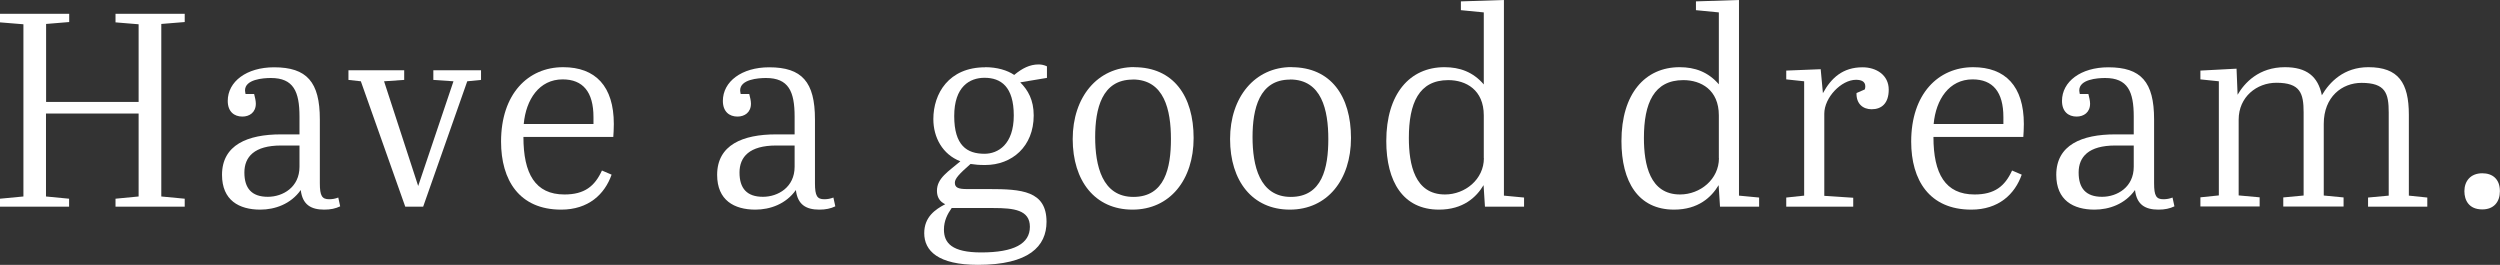
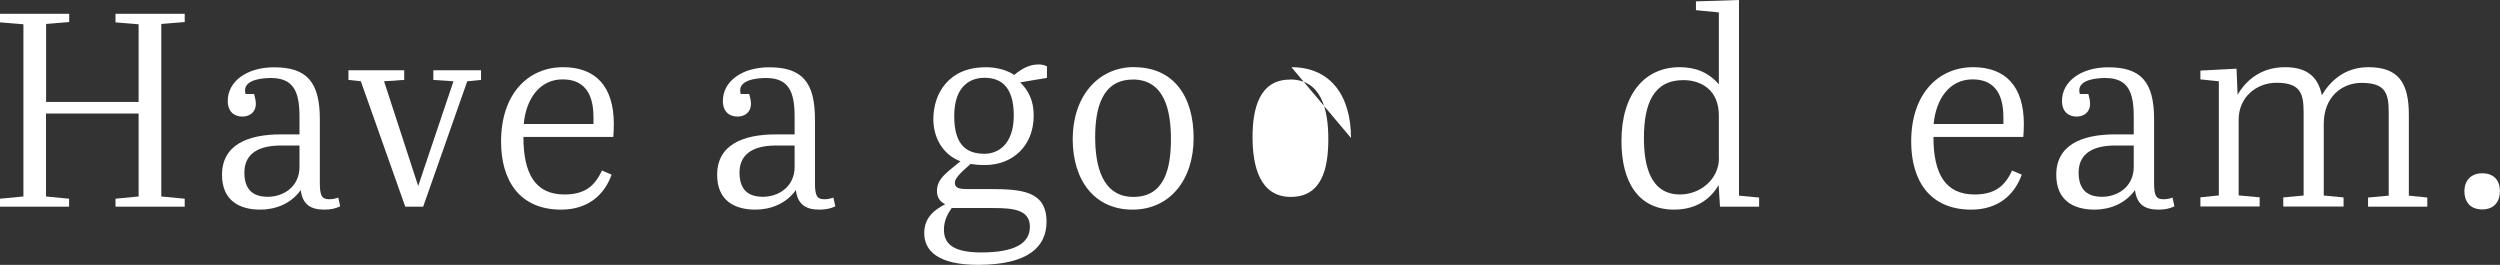
<svg xmlns="http://www.w3.org/2000/svg" id="_レイヤー_2" data-name="レイヤー_2" viewBox="0 0 235.9 24.99">
  <rect x="0" y="0" width="235.9" height="24.99" fill="#333333" stroke="none" />
  <defs>
    <style>
      .cls-1 {
        fill: #fff;
      }
    </style>
  </defs>
  <g id="_レイヤー_1-2" data-name="レイヤー_1">
    <g>
      <path class="cls-1" d="M4.34,9.62h8.74V2.29l-2.18-.18v-.81h6.53v.78l-2.21.18v16.28l2.21.21v.75h-6.53v-.75l2.18-.21v-7.83H4.34v7.83l2.18.21v.75H0v-.75l2.21-.21V2.29l-2.21-.18v-.81h6.53v.78l-2.18.18v7.36Z" />
      <path class="cls-1" d="M28.26,12.69v-1.69c0-2.37-.57-3.64-2.7-3.64-.75,0-2.44.13-2.44,1.17,0,.1.03.21.05.34h.81c.08.31.16.65.16.91,0,.83-.6,1.22-1.27,1.22-.78,0-1.38-.47-1.38-1.48,0-1.82,1.77-3.17,4.37-3.17,3.09,0,4.32,1.38,4.32,4.91v6.03c0,1.2.21,1.51.88,1.51.31,0,.57-.05.86-.16l.18.83c-.44.21-.91.31-1.51.31-1.25,0-2.05-.47-2.21-1.85-.94,1.33-2.44,1.85-3.82,1.85-2,0-3.61-.88-3.61-3.28,0-2.83,2.42-3.82,5.56-3.82h1.77ZM28.26,15.73v-2h-1.74c-2.52,0-3.46,1.07-3.46,2.55s.68,2.29,2.21,2.29c1.43,0,2.99-.91,2.99-2.83Z" />
      <path class="cls-1" d="M32.89,6.63h5.25v.91l-1.9.13,3.22,9.88,3.33-9.88-1.9-.13v-.91h4.5v.91l-1.3.13-4.16,11.83h-1.69l-4.19-11.83-1.17-.13v-.91Z" />
      <path class="cls-1" d="M53.14,6.34c3.04,0,4.78,1.79,4.78,5.36,0,.57-.03.86-.05,1.22h-8.48c0,3.48,1.12,5.43,3.87,5.43,1.9,0,2.86-.78,3.54-2.26l.91.39c-.65,1.85-2.18,3.3-4.76,3.3-3.95,0-5.67-2.78-5.67-6.42,0-4.5,2.55-7.02,5.85-7.02ZM56,11.7v-.65c0-2.37-.99-3.56-2.91-3.56-2.21,0-3.46,1.9-3.67,4.21h6.58Z" />
      <path class="cls-1" d="M74.98,12.69v-1.69c0-2.37-.57-3.64-2.7-3.64-.75,0-2.44.13-2.44,1.17,0,.1.03.21.05.34h.81c.08.31.16.65.16.91,0,.83-.6,1.22-1.27,1.22-.78,0-1.38-.47-1.38-1.48,0-1.82,1.77-3.17,4.37-3.17,3.09,0,4.32,1.38,4.32,4.91v6.03c0,1.2.21,1.51.88,1.51.31,0,.57-.05.86-.16l.18.83c-.44.21-.91.31-1.51.31-1.25,0-2.05-.47-2.21-1.85-.94,1.33-2.44,1.85-3.82,1.85-2,0-3.61-.88-3.61-3.28,0-2.83,2.42-3.82,5.56-3.82h1.77ZM74.98,15.73v-2h-1.74c-2.52,0-3.46,1.07-3.46,2.55s.68,2.29,2.21,2.29c1.43,0,2.99-.91,2.99-2.83Z" />
      <path class="cls-1" d="M92.97,6.34c1.12,0,2.08.29,2.73.73.75-.62,1.46-.99,2.31-.99.23,0,.52.05.78.18v1.09l-2.52.42c.73.73,1.27,1.66,1.27,3.12,0,2.94-2.05,4.68-4.58,4.68-.62,0-.88-.03-1.38-.1-1.07.94-1.48,1.38-1.48,1.77,0,.47.34.6,1.14.6h2.08c3.07,0,5.43.16,5.43,3.09,0,2.31-1.66,4.06-6.47,4.06-3.77,0-5.07-1.33-5.07-2.99,0-1.53,1.04-2.24,1.98-2.73-.55-.26-.78-.7-.78-1.27,0-1.2,1.09-1.82,2.21-2.78-1.69-.65-2.55-2.26-2.55-3.98,0-2.42,1.46-4.89,4.89-4.89ZM89.8,19.63c-.39.55-.73,1.2-.73,2.03,0,1.27.75,2.16,3.51,2.16,3.12,0,4.6-.83,4.6-2.42s-1.51-1.77-3.43-1.77h-3.95ZM92.9,14.51c1.27,0,2.76-.88,2.76-3.61s-1.22-3.56-2.76-3.56c-1.4,0-2.86.83-2.86,3.61s1.2,3.56,2.86,3.56Z" />
      <path class="cls-1" d="M107.01,6.34c3.72,0,5.62,2.73,5.62,6.68s-2.24,6.76-5.77,6.76-5.64-2.7-5.64-6.66,2.34-6.79,5.8-6.79ZM106.88,7.51c-2.91,0-3.54,2.76-3.54,5.43s.65,5.64,3.61,5.64,3.54-2.73,3.54-5.46-.62-5.62-3.61-5.62Z" />
-       <path class="cls-1" d="M121.86,6.34c3.72,0,5.62,2.73,5.62,6.68s-2.24,6.76-5.77,6.76-5.64-2.7-5.64-6.66,2.34-6.79,5.8-6.79ZM121.73,7.51c-2.91,0-3.54,2.76-3.54,5.43s.65,5.64,3.61,5.64,3.54-2.73,3.54-5.46-.62-5.62-3.61-5.62Z" />
-       <path class="cls-1" d="M140.01,7.98V1.17l-2.16-.21V.13l4.06-.13v18.46l1.9.18v.86h-3.69l-.13-2.03c-.68,1.14-1.92,2.31-4.21,2.31-3.38,0-4.97-2.63-4.97-6.47,0-4.45,2.21-6.97,5.49-6.97,1.43,0,2.7.44,3.72,1.64ZM140.01,14.92v-4.03c0-2.42-1.69-3.33-3.35-3.33-2.78,0-3.72,2.18-3.72,5.46,0,2.5.55,5.33,3.41,5.33,1.9,0,3.67-1.43,3.67-3.43Z" />
+       <path class="cls-1" d="M121.86,6.34c3.72,0,5.62,2.73,5.62,6.68ZM121.73,7.51c-2.91,0-3.54,2.76-3.54,5.43s.65,5.64,3.61,5.64,3.54-2.73,3.54-5.46-.62-5.62-3.61-5.62Z" />
      <path class="cls-1" d="M162.19,7.98V1.17l-2.16-.21V.13l4.06-.13v18.46l1.9.18v.86h-3.69l-.13-2.03c-.68,1.14-1.92,2.31-4.21,2.31-3.38,0-4.96-2.63-4.96-6.47,0-4.45,2.21-6.97,5.49-6.97,1.43,0,2.7.44,3.72,1.64ZM162.19,14.92v-4.03c0-2.42-1.69-3.33-3.35-3.33-2.78,0-3.72,2.18-3.72,5.46,0,2.5.55,5.33,3.41,5.33,1.9,0,3.67-1.43,3.67-3.43Z" />
-       <path class="cls-1" d="M174.87,18.64v.86h-6.32v-.86l1.69-.18V7.67l-1.69-.18v-.83l3.25-.13.21,2.26c.78-1.43,1.87-2.44,3.74-2.44,1.3,0,2.47.73,2.47,2.11,0,1.3-.68,1.85-1.61,1.85-.83,0-1.46-.52-1.43-1.53l.78-.34c.03-.08.05-.18.05-.29,0-.49-.42-.62-.88-.62-1.38,0-2.99,1.66-2.99,3.2v7.75l2.73.18Z" />
      <path class="cls-1" d="M186.18,6.34c3.04,0,4.79,1.79,4.79,5.36,0,.57-.03.86-.05,1.22h-8.48c0,3.48,1.12,5.43,3.88,5.43,1.9,0,2.86-.78,3.54-2.26l.91.39c-.65,1.85-2.18,3.3-4.76,3.3-3.95,0-5.67-2.78-5.67-6.42,0-4.5,2.55-7.02,5.85-7.02ZM189.04,11.7v-.65c0-2.37-.99-3.56-2.91-3.56-2.21,0-3.46,1.9-3.67,4.21h6.58Z" />
      <path class="cls-1" d="M201.34,12.69v-1.69c0-2.37-.57-3.64-2.7-3.64-.75,0-2.44.13-2.44,1.17,0,.1.03.21.05.34h.81c.08.31.16.65.16.91,0,.83-.6,1.22-1.27,1.22-.78,0-1.38-.47-1.38-1.48,0-1.82,1.77-3.17,4.37-3.17,3.09,0,4.32,1.38,4.32,4.91v6.03c0,1.2.21,1.51.88,1.51.31,0,.57-.05.86-.16l.18.83c-.44.21-.91.31-1.51.31-1.25,0-2.05-.47-2.21-1.85-.94,1.33-2.44,1.85-3.82,1.85-2,0-3.61-.88-3.61-3.28,0-2.83,2.42-3.82,5.56-3.82h1.77ZM201.34,15.73v-2h-1.74c-2.52,0-3.46,1.07-3.46,2.55s.68,2.29,2.21,2.29c1.43,0,2.99-.91,2.99-2.83Z" />
      <path class="cls-1" d="M211.04,6.47l.1,2.47c.65-1.12,2-2.6,4.47-2.6,2.03,0,3.12.86,3.48,2.65.73-1.25,2.08-2.65,4.39-2.65,2.83,0,3.82,1.46,3.82,4.5v7.62l1.74.18v.86h-5.59v-.86l1.95-.18v-7.83c0-1.82-.29-2.81-2.57-2.81-1.82,0-3.56,1.3-3.56,3.87v6.76l1.87.18v.86h-5.69v-.86l1.92-.18v-7.83c0-1.82-.31-2.81-2.57-2.81-1.85,0-3.56,1.33-3.56,3.48v7.15l1.98.18v.86h-5.59v-.86l1.74-.18V7.67l-1.74-.18v-.83l3.41-.18Z" />
      <path class="cls-1" d="M234.23,16.35c.94,0,1.66.52,1.66,1.69,0,1.01-.57,1.72-1.66,1.72-1.28,0-1.69-.88-1.69-1.72,0-.94.57-1.69,1.69-1.69Z" />
    </g>
  </g>
</svg>